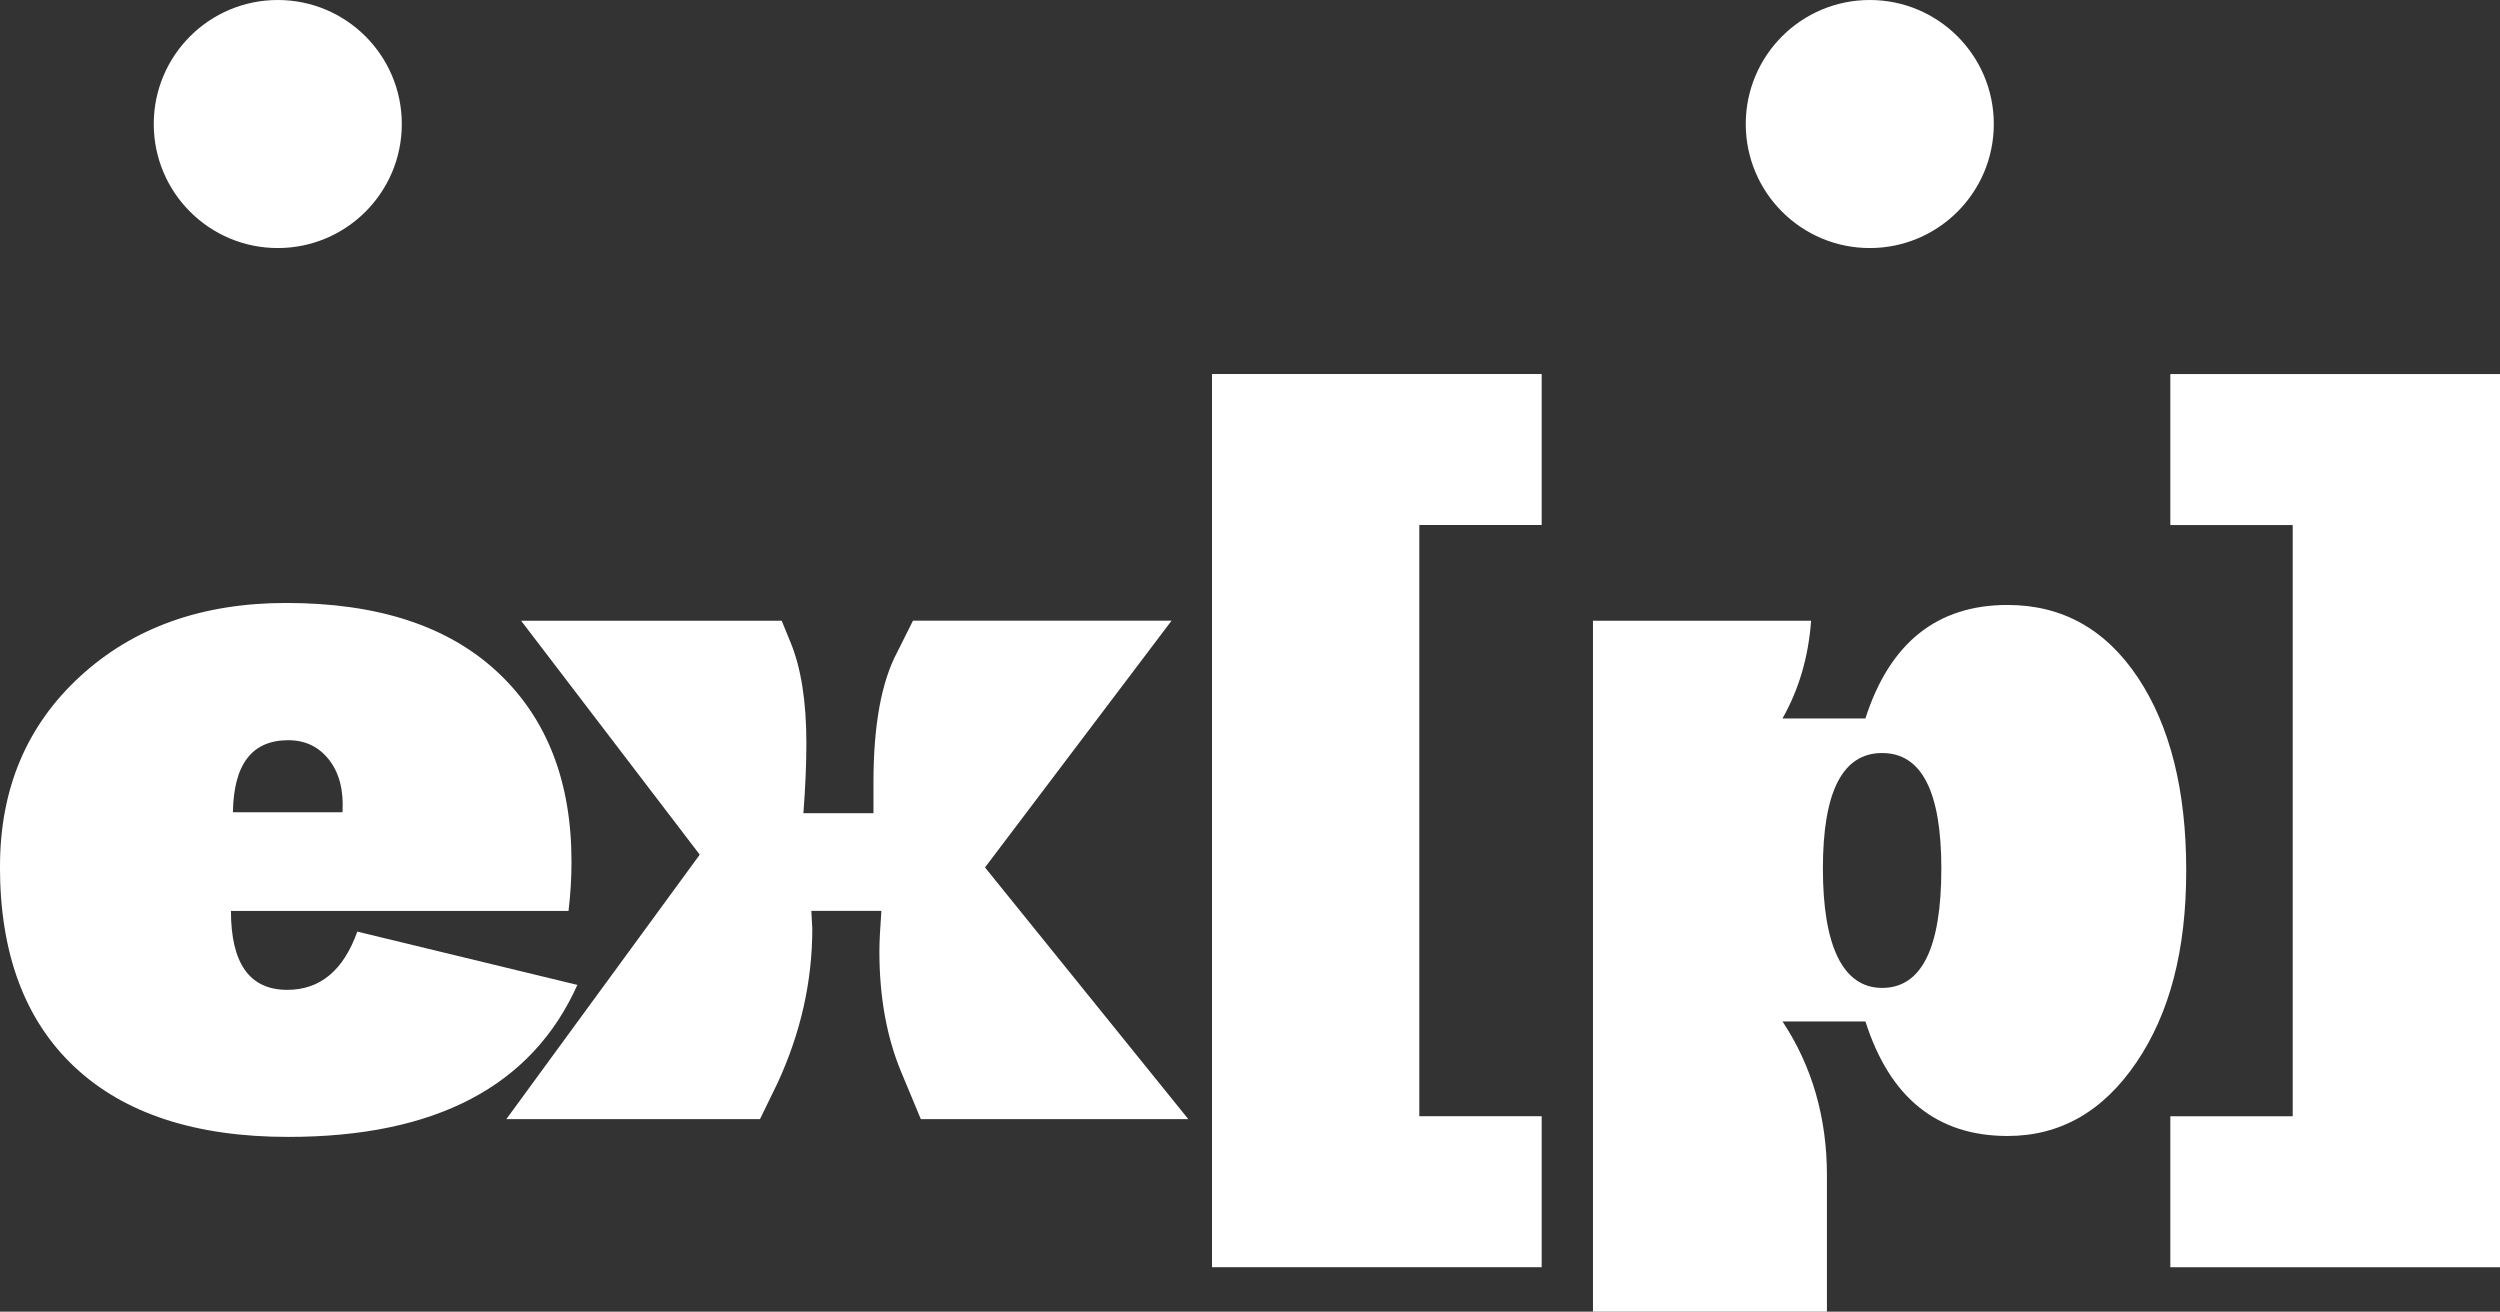
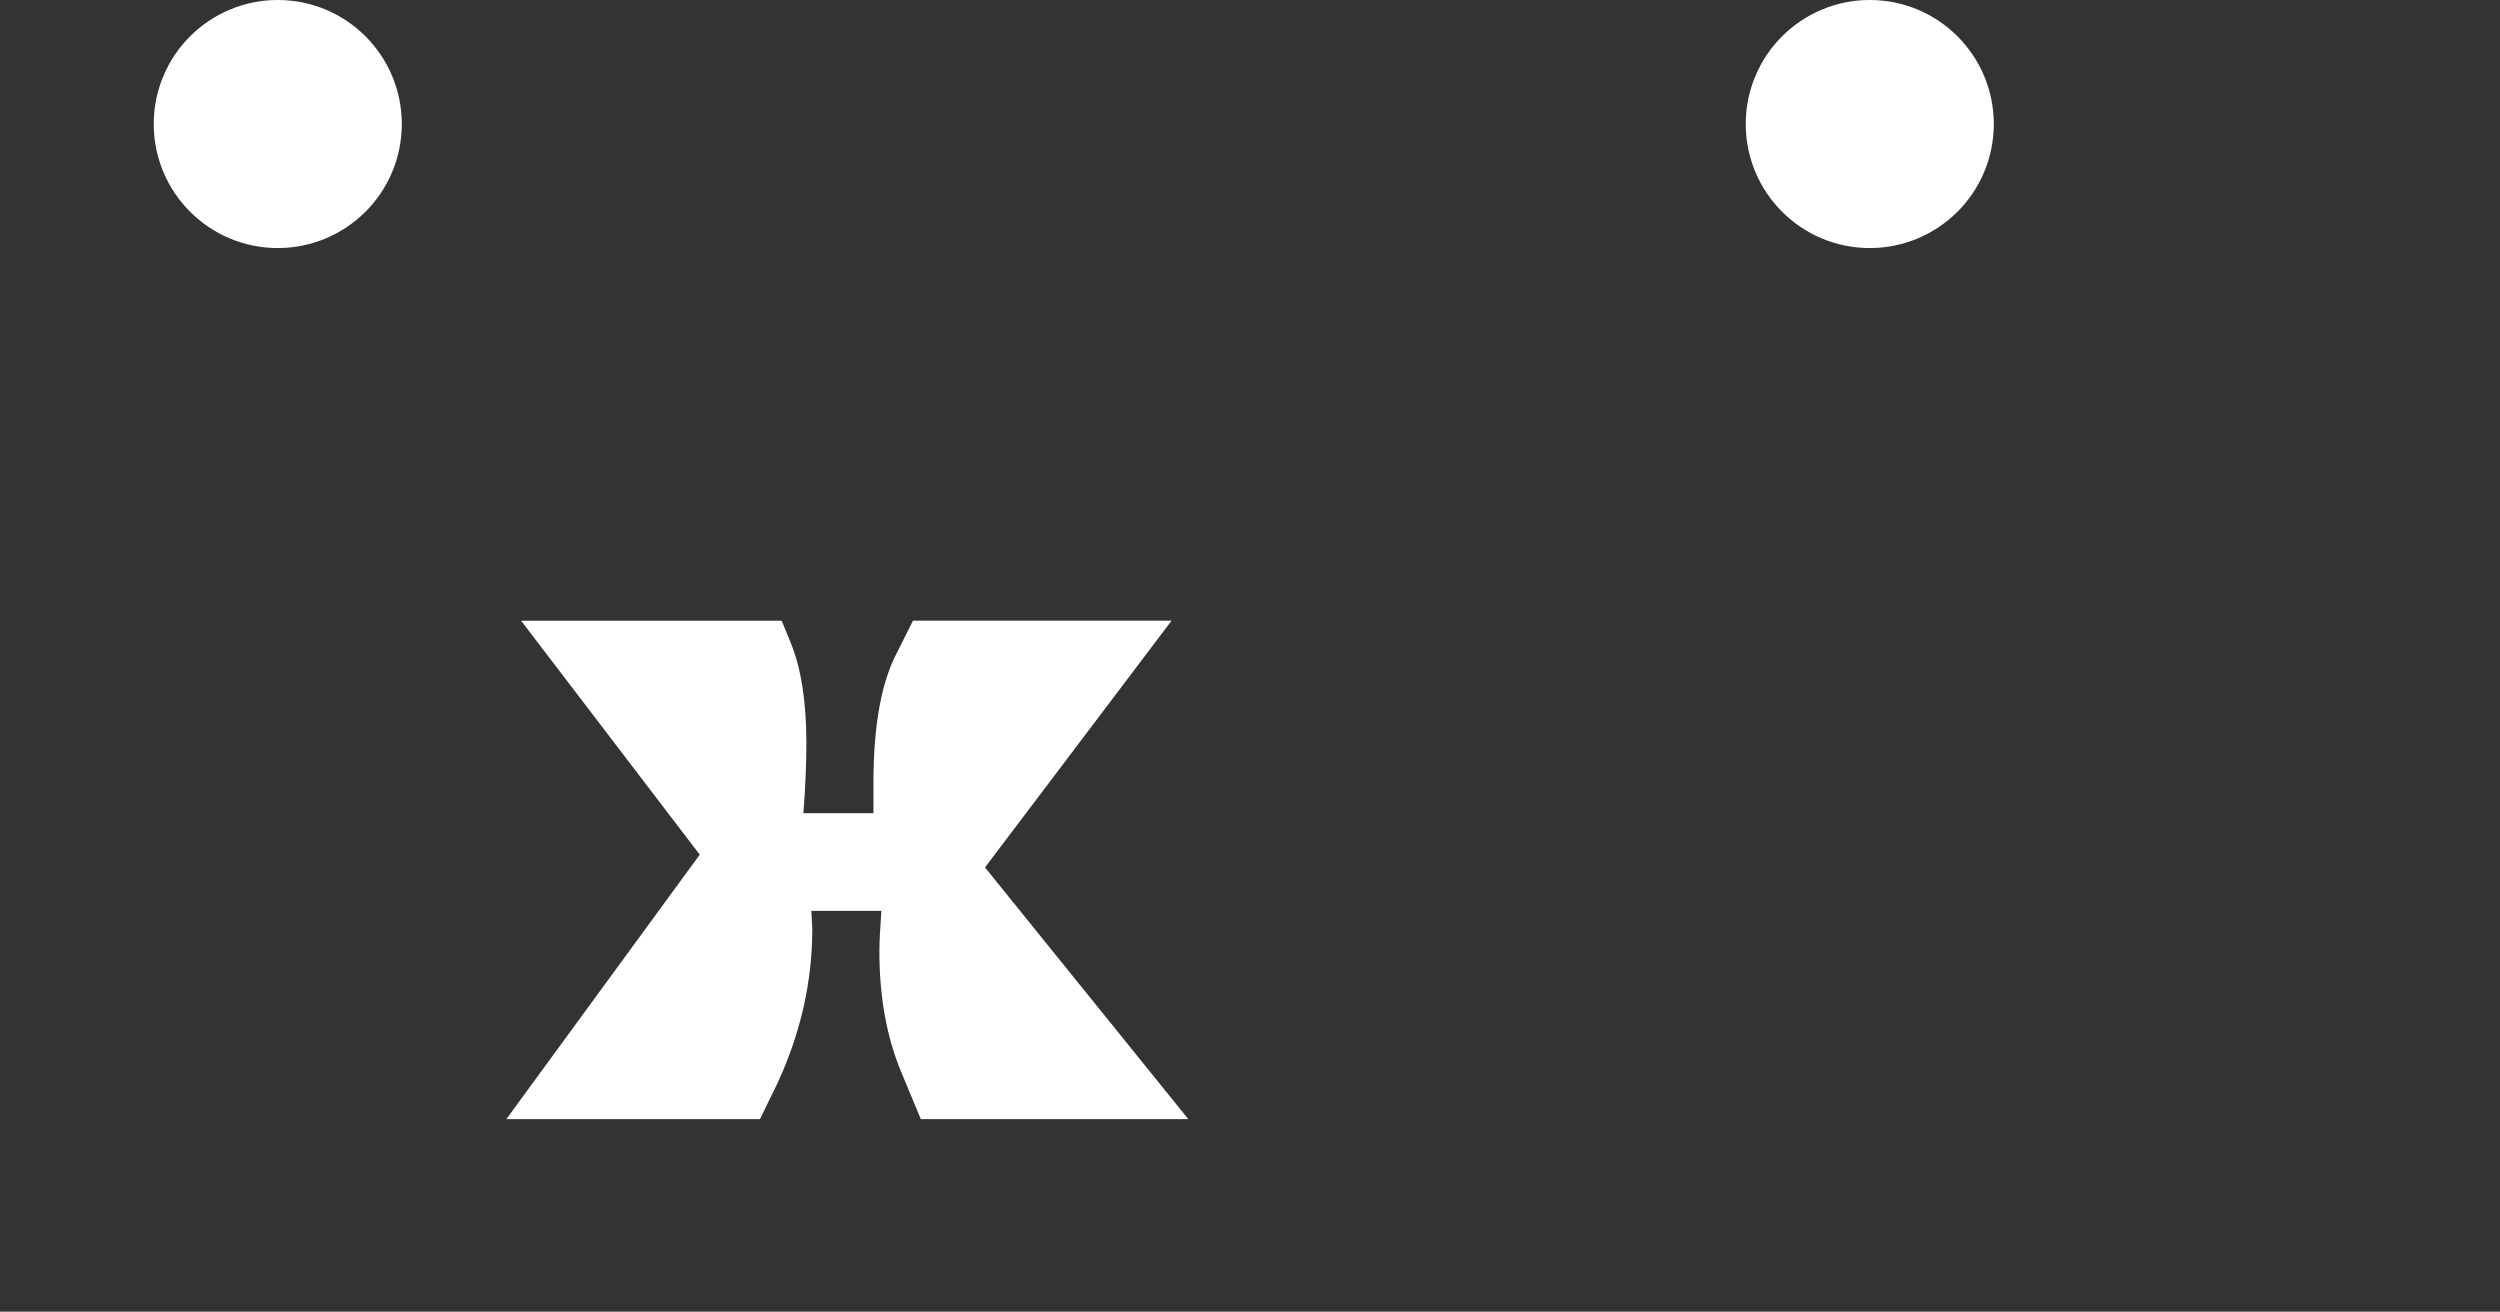
<svg xmlns="http://www.w3.org/2000/svg" id="Calque_2" data-name="Calque 2" viewBox="0 0 514.62 270">
  <rect x="0" y="0" width="514.62" height="270" fill="#333333" stroke="none" />
  <defs>
    <style>
      .cls-1 {
        fill: #fff;
        stroke-width: 0px;
      }
    </style>
  </defs>
  <g id="Calque_1-2" data-name="Calque 1">
    <circle class="cls-1" cx="57.18" cy="25.53" r="25.53" />
    <circle class="cls-1" cx="384.89" cy="25.53" r="25.53" />
    <g>
-       <path class="cls-1" d="M0,178.37c0-15.98,5.49-29.02,16.46-39.11,10.97-10.09,25.12-15.14,42.46-15.14,18.82,0,33.32,4.74,43.48,14.22,10.16,9.48,15.24,22.48,15.24,39.01,0,3.39-.2,6.77-.61,10.16H47.54c0,10.84,3.86,16.25,11.58,16.25,6.77,0,11.58-3.99,14.43-11.99l45.3,10.97c-9.35,20.86-29.19,31.29-59.53,31.29-19.1,0-33.76-4.81-43.99-14.42-10.23-9.62-15.34-23.36-15.34-41.24ZM47.95,167.2h22.55c.27-4.47-.64-8.06-2.74-10.77-2.1-2.71-4.91-4.06-8.43-4.06-7.45,0-11.24,4.95-11.38,14.83Z" />
      <path class="cls-1" d="M104.22,230.38l39.82-54.45-36.77-48.15h53.64l1.83,4.47c2.17,5.28,3.25,12.19,3.25,20.72,0,4.2-.2,9.01-.61,14.42h14.42v-6.3c0-11.78,1.63-20.72,4.88-26.82l3.25-6.5h53.23l-38.4,50.79,41.85,51.81h-55.06l-4.06-9.75c-2.98-7.18-4.47-15.44-4.47-24.79,0-1.76.13-4.54.41-8.33h-14.42l.2,3.66c0,10.84-2.37,21.4-7.11,31.69l-3.66,7.52h-52.21Z" />
-       <path class="cls-1" d="M249.49,260.86V76.99h67.86v31.08h-25.19v121.7h25.19v31.08h-67.86Z" />
-       <path class="cls-1" d="M327.91,270V127.78h44.9c-.54,7.45-2.51,14.16-5.89,20.11h17.07c5.01-15.57,14.76-23.36,29.26-23.36,11.24,0,20.18,4.98,26.82,14.93,6.63,9.96,9.96,23.2,9.96,39.72s-3.42,29.43-10.26,39.52c-6.84,10.09-15.68,15.14-26.51,15.14-14.5,0-24.25-7.85-29.26-23.57h-17.07c6.09,9.21,9.14,19.78,9.14,31.69v28.04h-48.15ZM399.62,178.78c0-15.85-4.06-23.77-12.19-23.77s-12.19,7.92-12.19,23.77,4.06,24.58,12.19,24.58,12.19-8.19,12.19-24.58Z" />
-       <path class="cls-1" d="M514.62,76.99v183.87h-67.86v-31.08h25.19v-121.7h-25.19v-31.08h67.86Z" />
    </g>
  </g>
</svg>